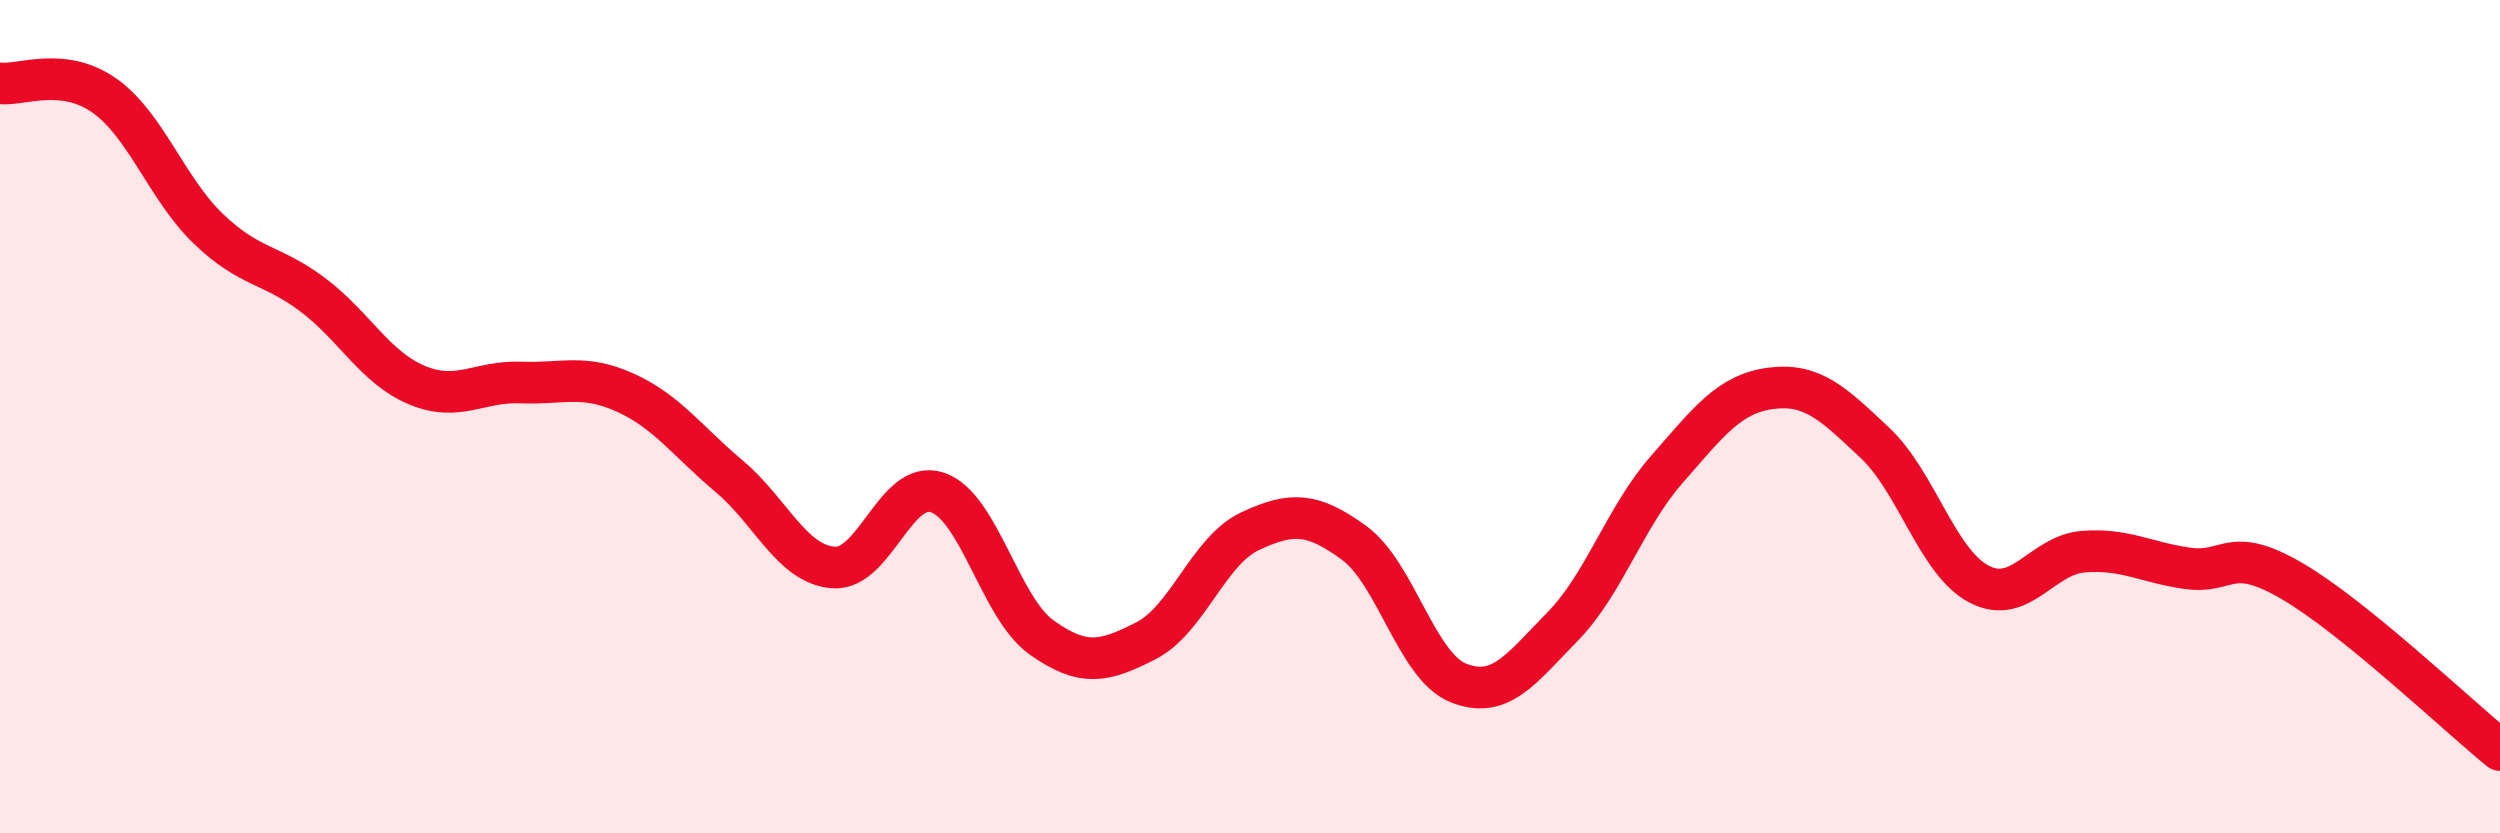
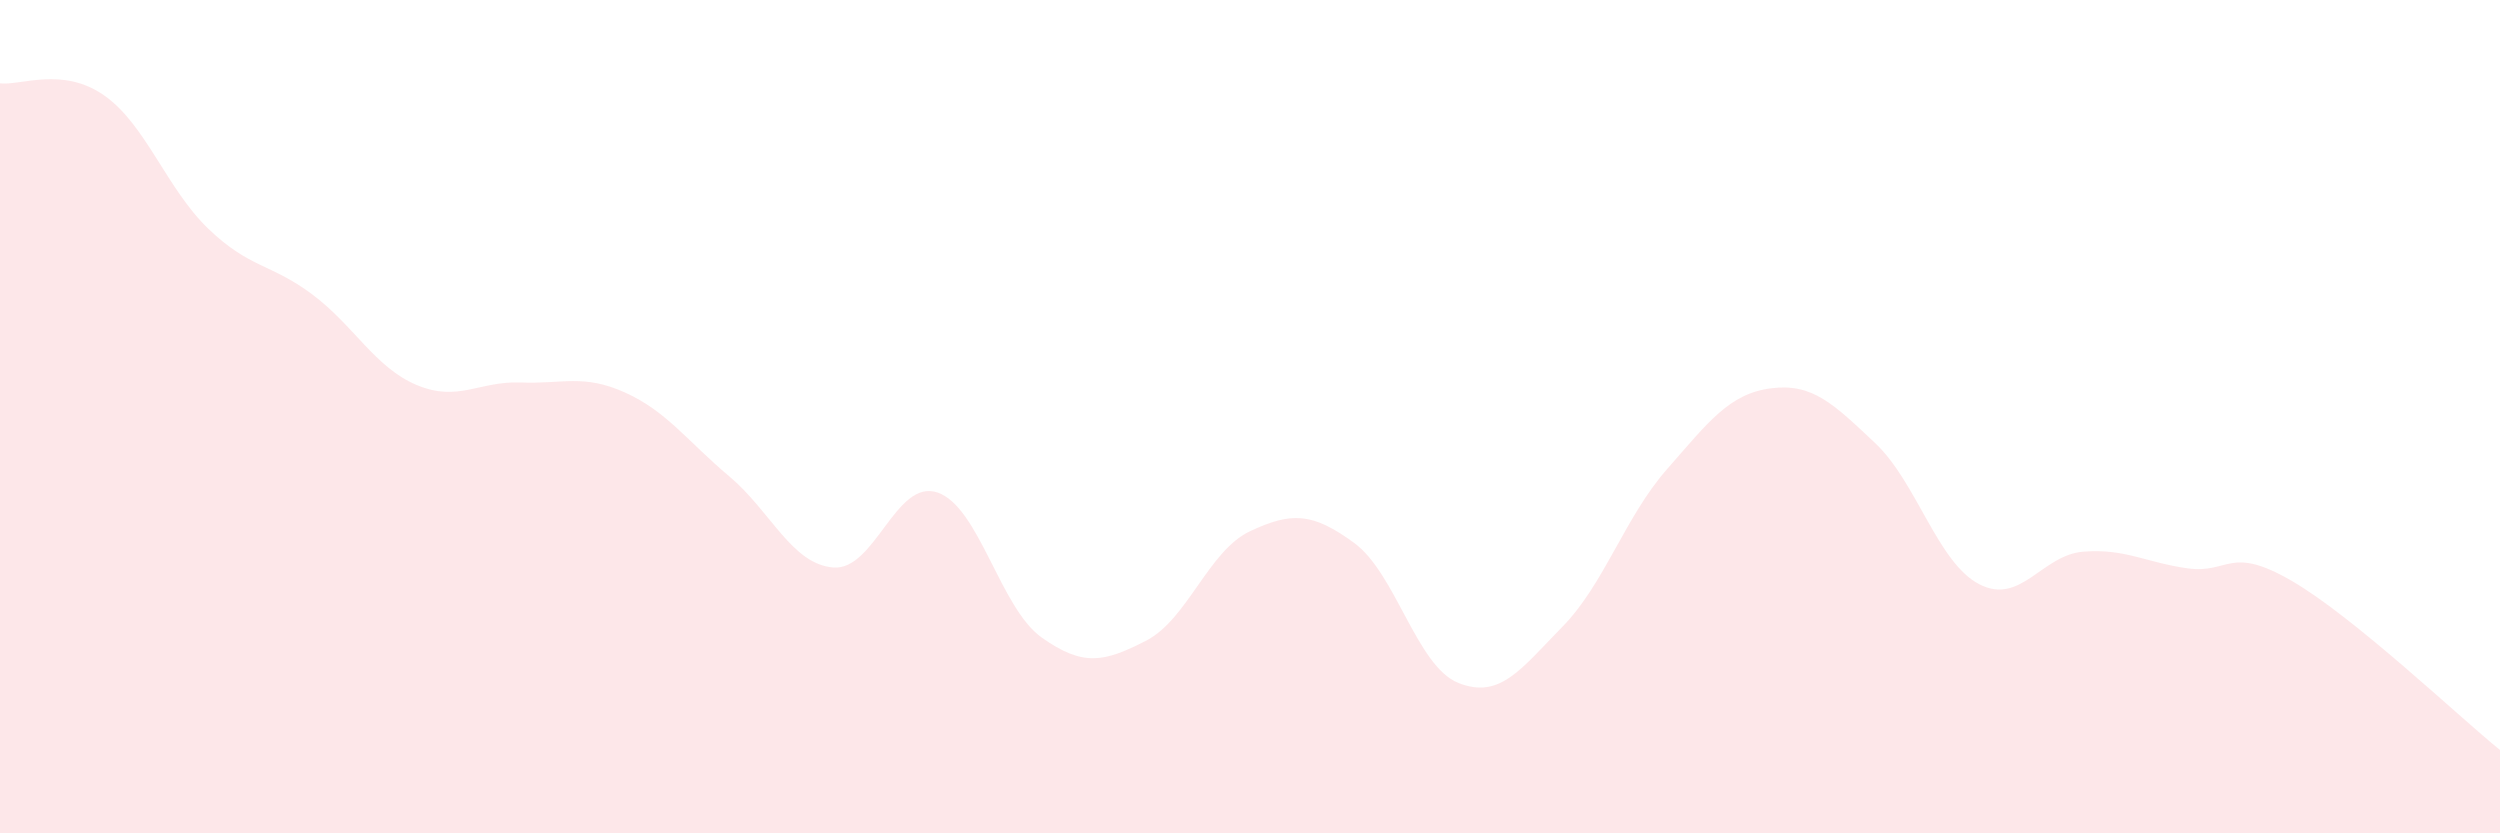
<svg xmlns="http://www.w3.org/2000/svg" width="60" height="20" viewBox="0 0 60 20">
  <path d="M 0,2 C 0.5,2.06 1.5,1.59 2.5,2.29 C 3.5,2.99 4,4.53 5,5.49 C 6,6.45 6.5,6.32 7.5,7.07 C 8.5,7.82 9,8.82 10,9.24 C 11,9.66 11.5,9.14 12.5,9.18 C 13.5,9.22 14,8.97 15,9.42 C 16,9.87 16.5,10.59 17.5,11.43 C 18.5,12.27 19,13.54 20,13.62 C 21,13.7 21.5,11.48 22.5,11.82 C 23.5,12.16 24,14.59 25,15.3 C 26,16.01 26.5,15.89 27.5,15.38 C 28.5,14.87 29,13.22 30,12.75 C 31,12.28 31.5,12.3 32.5,13.03 C 33.5,13.76 34,15.99 35,16.39 C 36,16.79 36.5,16.06 37.5,15.04 C 38.5,14.02 39,12.41 40,11.27 C 41,10.13 41.5,9.45 42.5,9.32 C 43.5,9.19 44,9.69 45,10.63 C 46,11.57 46.5,13.5 47.5,14.02 C 48.5,14.54 49,13.32 50,13.24 C 51,13.16 51.5,13.5 52.5,13.64 C 53.5,13.78 53.5,13.07 55,13.94 C 56.5,14.81 59,17.19 60,18L60 20L0 20Z" fill="#EB0A25" opacity="0.1" stroke-linecap="round" stroke-linejoin="round" />
-   <path d="M 0,2 C 0.5,2.06 1.5,1.59 2.5,2.29 C 3.5,2.99 4,4.53 5,5.49 C 6,6.45 6.5,6.32 7.5,7.07 C 8.5,7.82 9,8.82 10,9.24 C 11,9.66 11.5,9.14 12.5,9.18 C 13.5,9.22 14,8.97 15,9.42 C 16,9.87 16.5,10.59 17.5,11.43 C 18.5,12.27 19,13.54 20,13.62 C 21,13.7 21.5,11.48 22.5,11.82 C 23.5,12.16 24,14.59 25,15.3 C 26,16.01 26.5,15.89 27.5,15.38 C 28.5,14.87 29,13.22 30,12.75 C 31,12.28 31.5,12.3 32.5,13.03 C 33.5,13.76 34,15.99 35,16.39 C 36,16.79 36.5,16.06 37.5,15.04 C 38.5,14.02 39,12.41 40,11.27 C 41,10.13 41.5,9.45 42.5,9.32 C 43.5,9.19 44,9.69 45,10.63 C 46,11.57 46.5,13.5 47.5,14.02 C 48.5,14.54 49,13.32 50,13.24 C 51,13.16 51.5,13.5 52.5,13.64 C 53.5,13.78 53.5,13.07 55,13.94 C 56.5,14.81 59,17.19 60,18" stroke="#EB0A25" stroke-width="1" fill="none" stroke-linecap="round" stroke-linejoin="round" />
</svg>